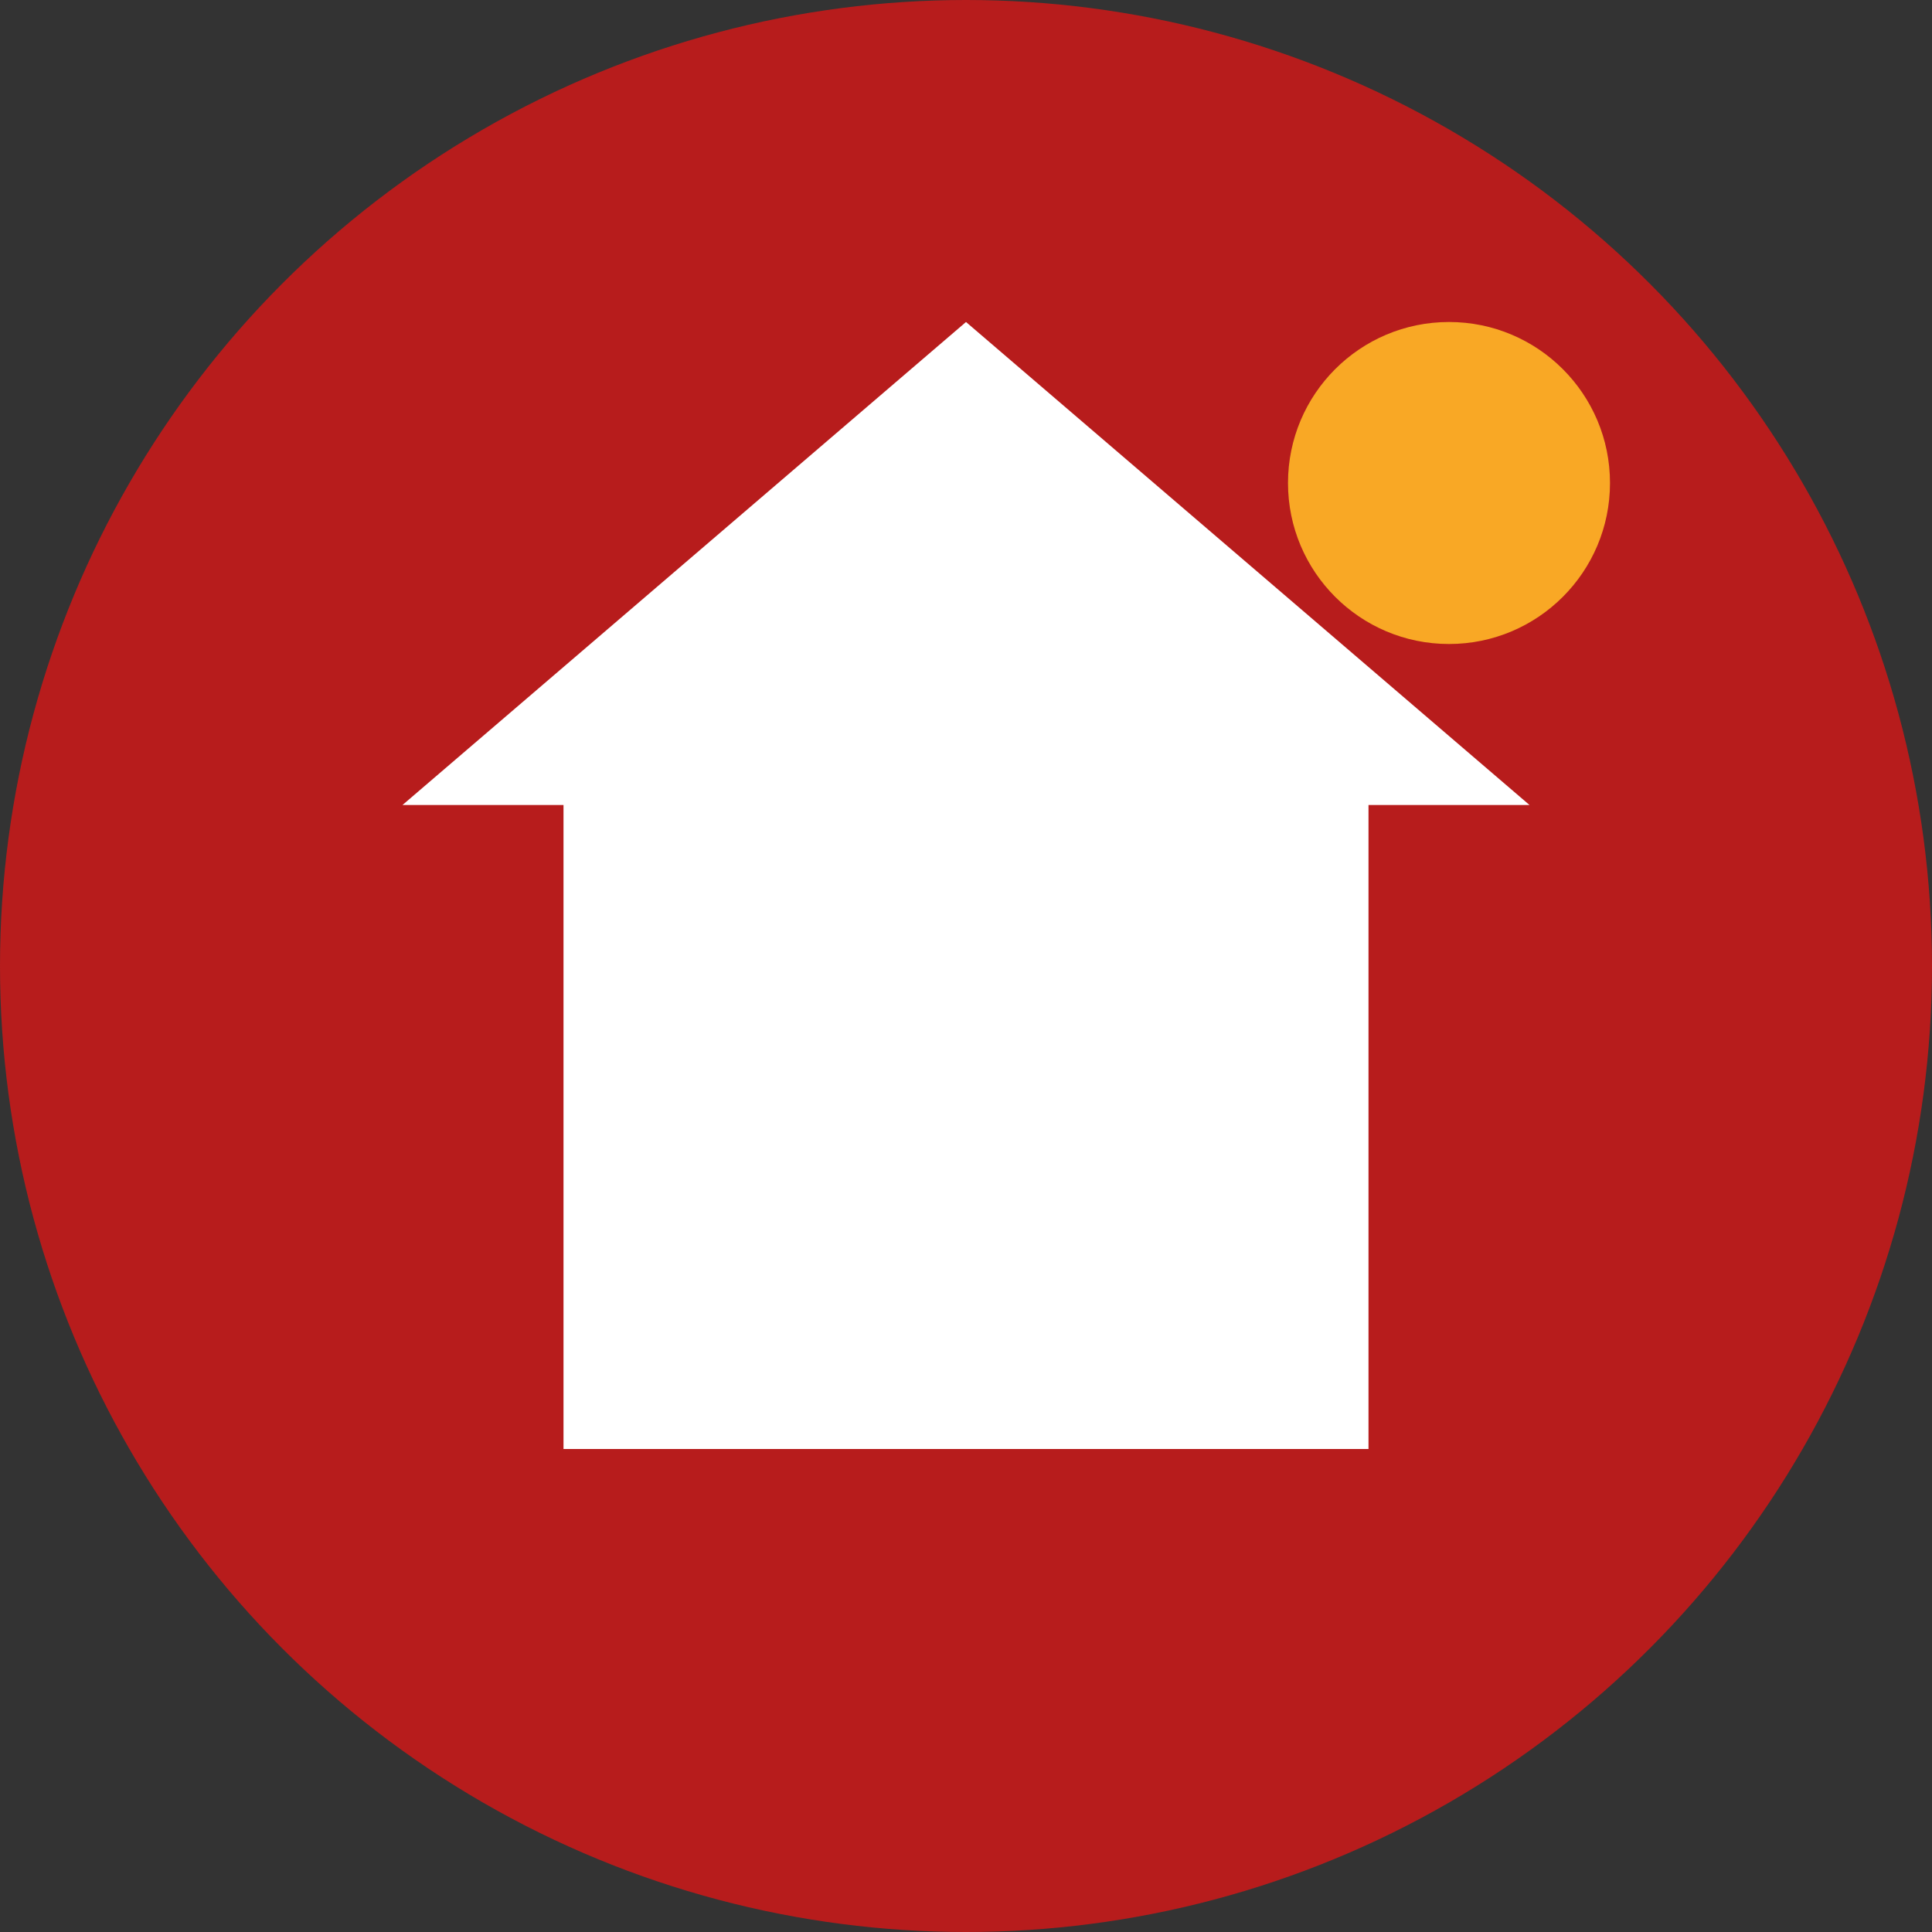
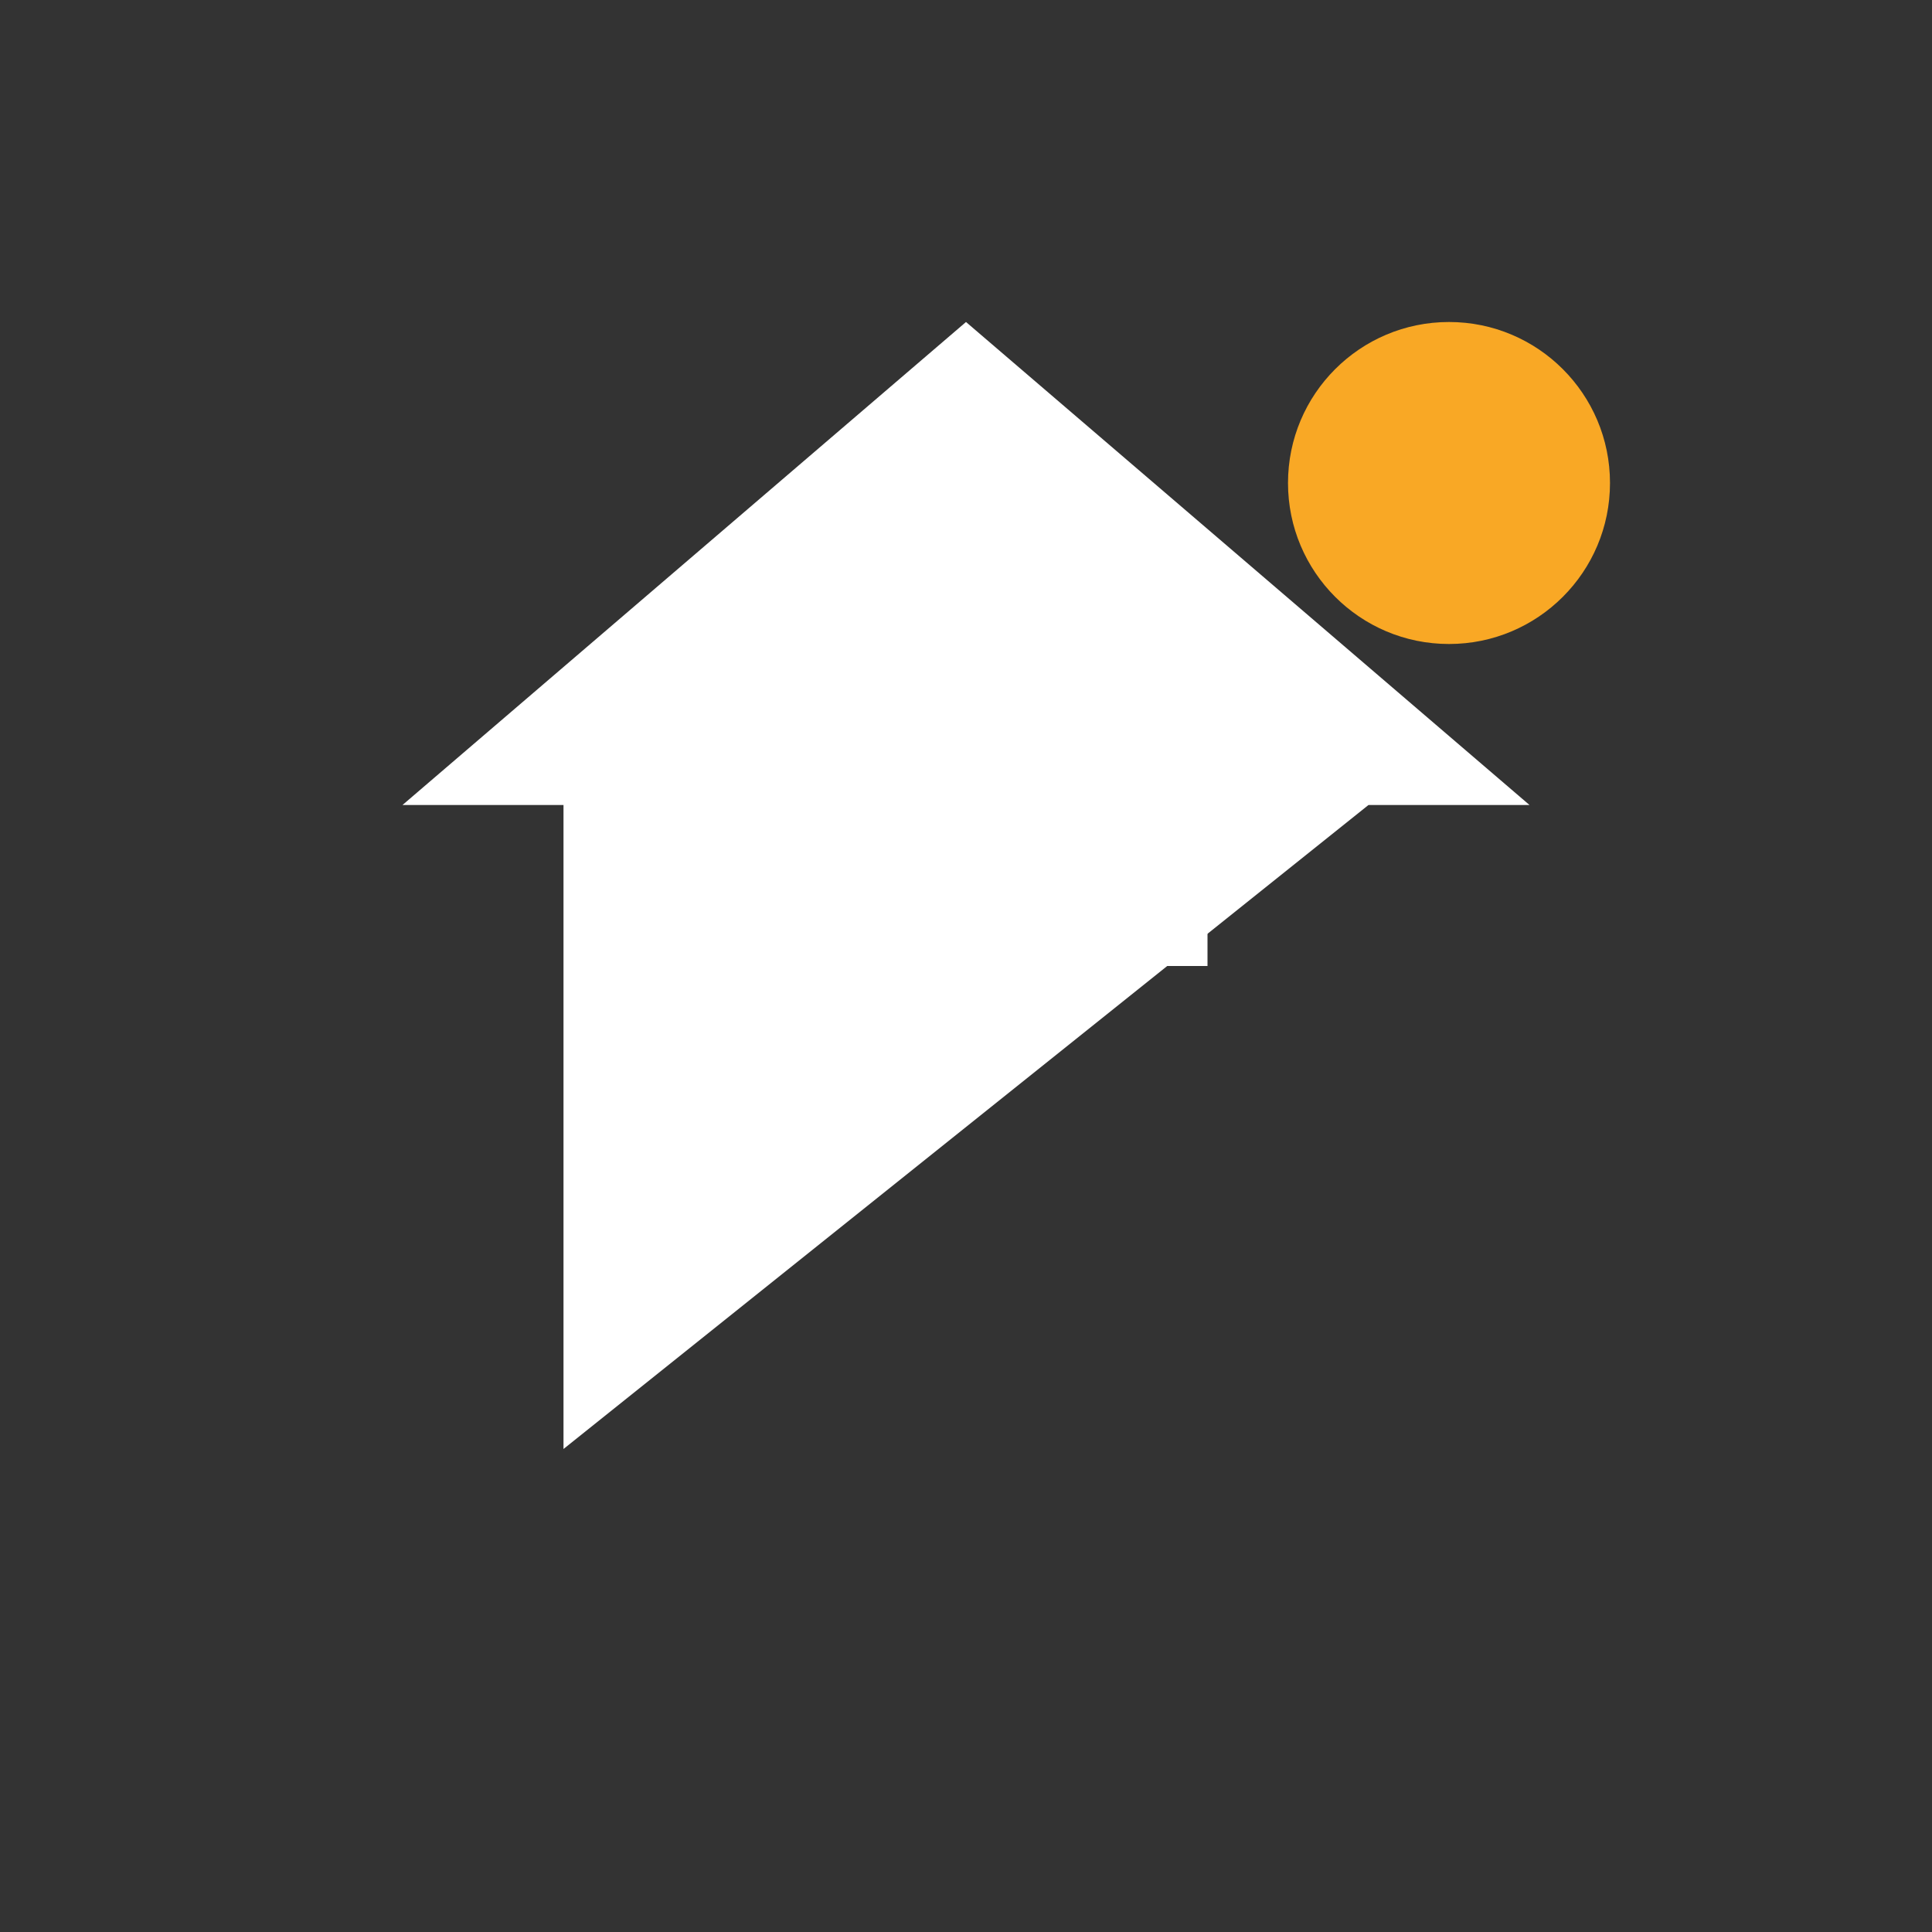
<svg xmlns="http://www.w3.org/2000/svg" width="48px" height="48px" viewBox="0 0 48 48" version="1.1">
  <rect x="0" y="0" width="48" height="48" fill="#333333" stroke="none" />
  <title>About Icon</title>
  <g id="About-Icon" stroke="none" stroke-width="1" fill="none" fill-rule="evenodd">
-     <circle id="Background" fill="#B71C1C" cx="24" cy="24" r="24" />
    <g id="House-Icon" transform="translate(10, 8)" fill="#FFFFFF">
-       <path d="M14,0 L28,12 L24,12 L24,28 L4,28 L4,12 L0,12 L14,0 Z" id="House" />
-       <rect id="Door" x="11" y="18" width="6" height="10" />
+       <path d="M14,0 L28,12 L24,12 L4,28 L4,12 L0,12 L14,0 Z" id="House" />
      <rect id="Window-Left" x="8" y="12" width="4" height="4" />
      <rect id="Window-Right" x="16" y="12" width="4" height="4" />
    </g>
    <circle id="Accent" fill="#F9A825" cx="36" cy="12" r="4" />
  </g>
</svg>